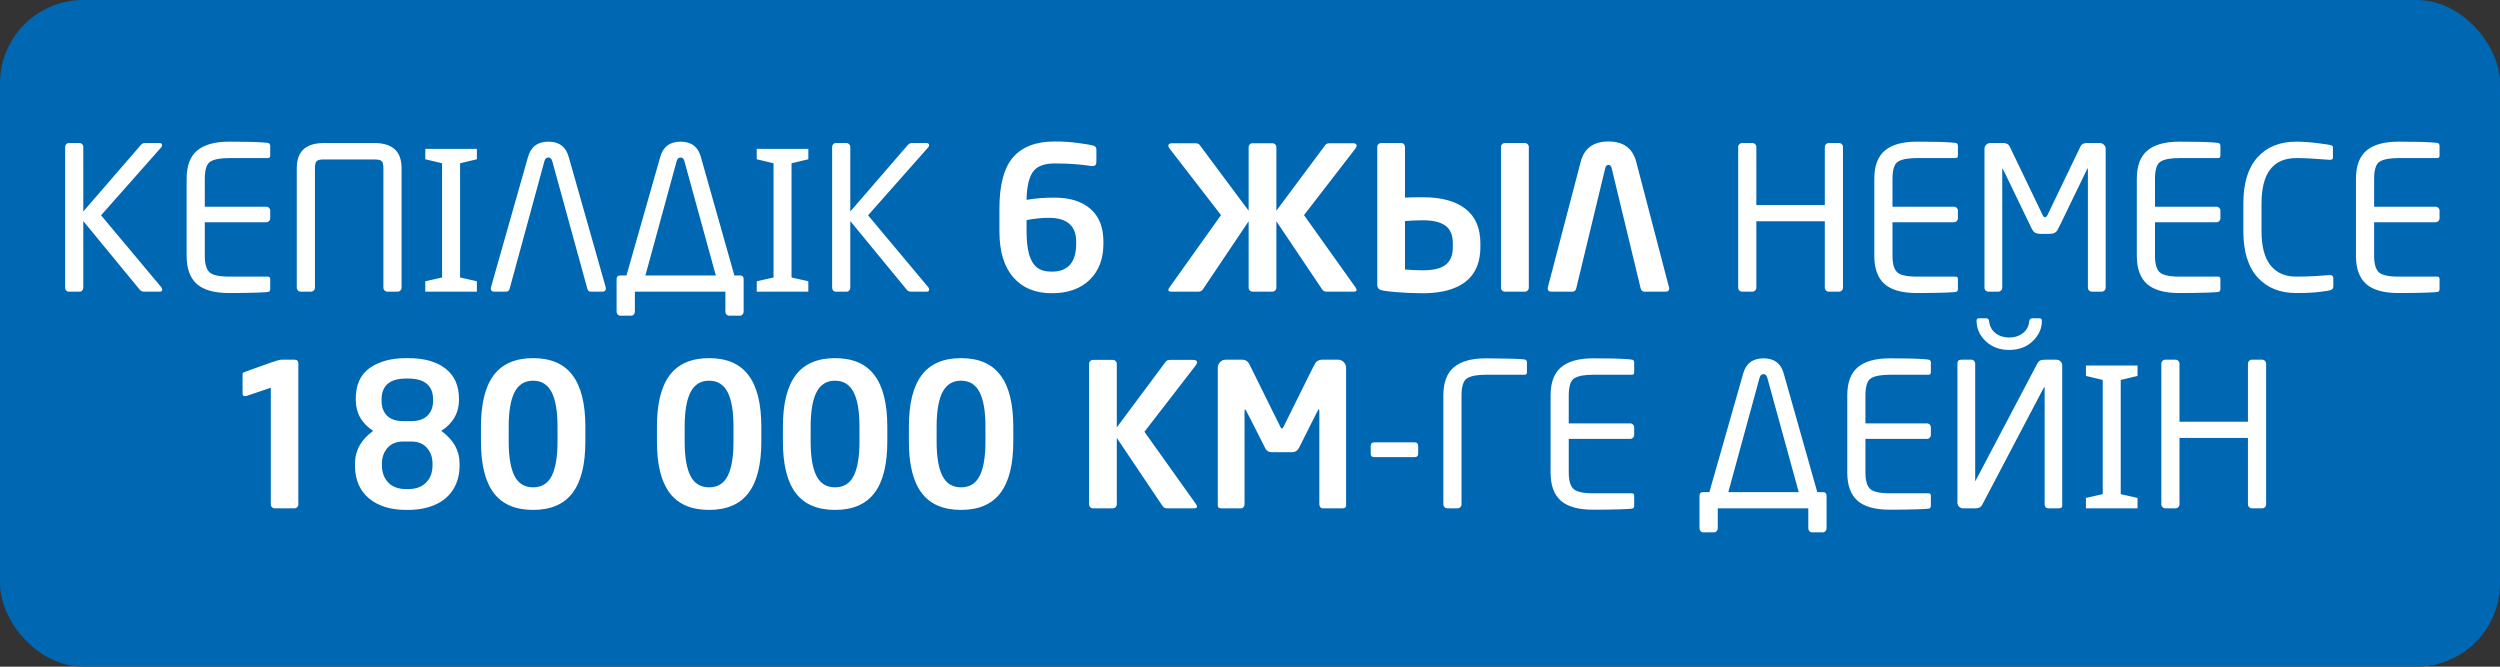
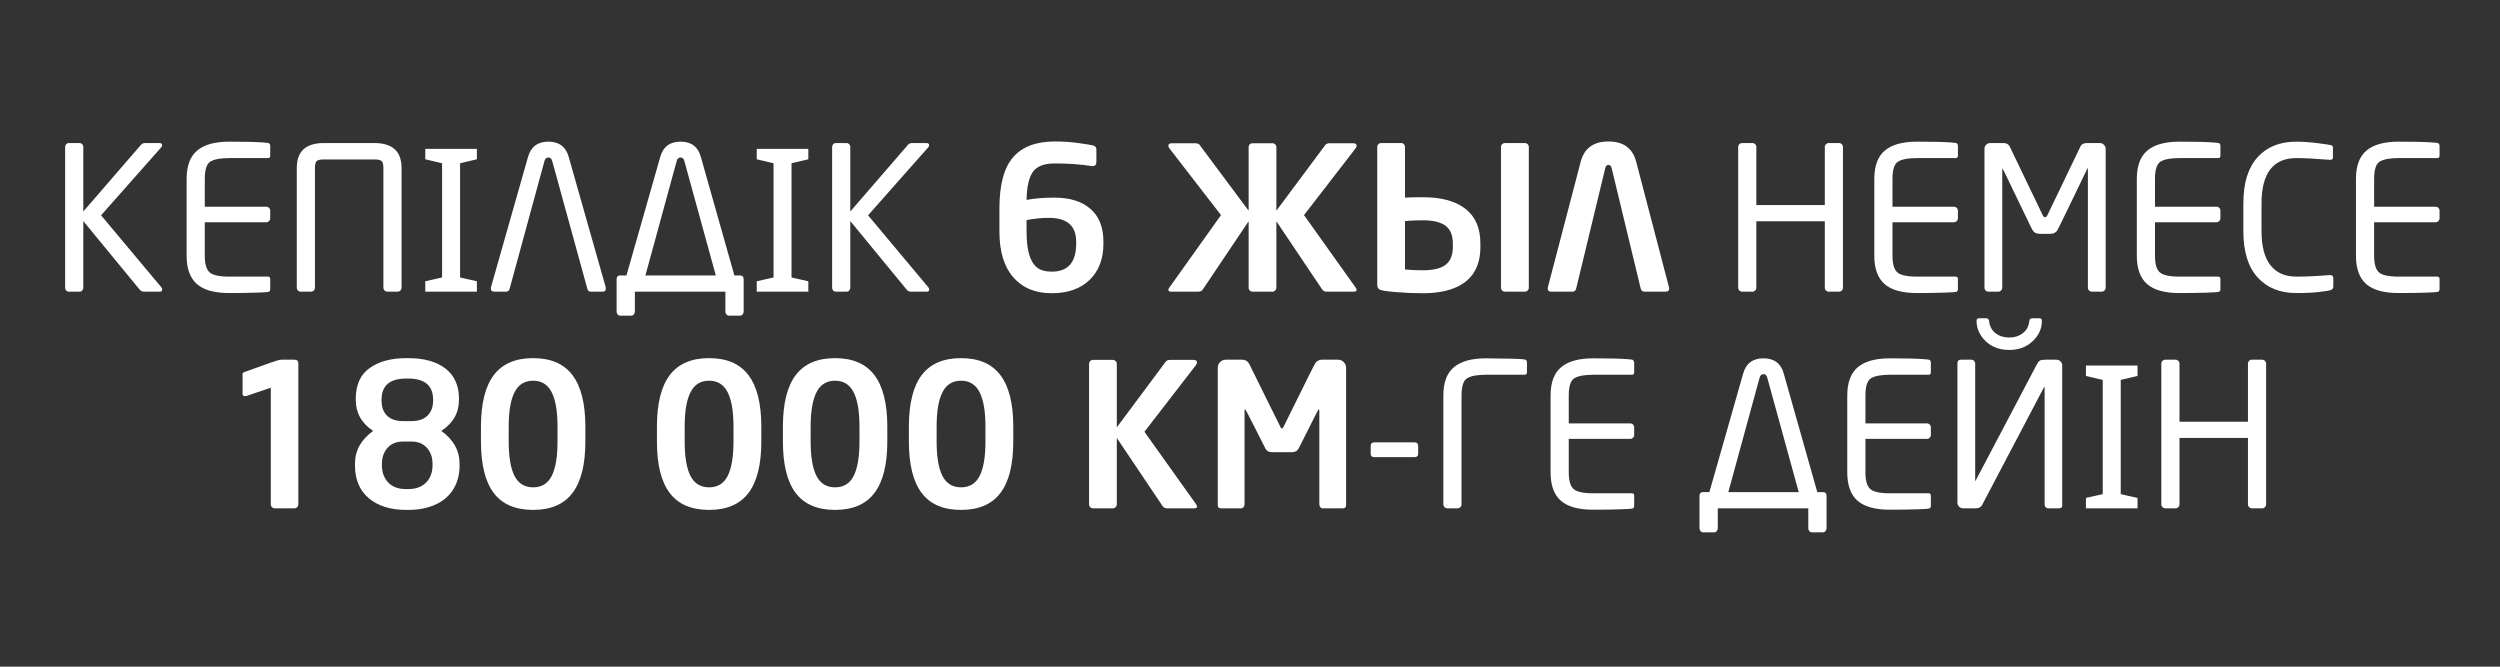
<svg xmlns="http://www.w3.org/2000/svg" width="300" height="80" viewBox="0 0 300 80" fill="none">
  <rect x="0" y="0" width="300" height="80" fill="#333333" stroke="none" />
-   <rect width="300" height="80" rx="10" fill="#0067B2" />
-   <path d="M19.359 34.473C19.43 34.559 19.465 34.652 19.465 34.754C19.465 34.918 19.363 35 19.16 35H17.297C17.07 35 16.895 34.922 16.77 34.766L9.996 26.527V34.52C9.996 34.645 9.953 34.758 9.867 34.859C9.789 34.953 9.688 35 9.562 35H8.25C8.125 35 8.02 34.953 7.934 34.859C7.855 34.766 7.816 34.652 7.816 34.52V17.621C7.816 17.504 7.859 17.398 7.945 17.305C8.031 17.211 8.141 17.164 8.273 17.164H9.539C9.664 17.164 9.77 17.211 9.855 17.305C9.949 17.391 9.996 17.496 9.996 17.621V25.379L16.91 17.387C17.051 17.238 17.211 17.164 17.391 17.164H19.113C19.34 17.164 19.453 17.25 19.453 17.422C19.453 17.516 19.422 17.598 19.359 17.668L12.129 25.836L19.359 34.473ZM32.426 34.707C32.426 34.824 32.387 34.918 32.309 34.988C32.23 35.051 31.719 35.094 30.773 35.117C29.836 35.148 28.746 35.164 27.504 35.164C25.738 35.164 24.445 34.805 23.625 34.086C22.805 33.359 22.395 32.23 22.395 30.699V21.465C22.395 19.902 22.816 18.77 23.66 18.066C24.504 17.355 25.785 17 27.504 17C28.449 17 29.25 17.008 29.906 17.023C30.562 17.039 31.109 17.062 31.547 17.094C31.992 17.125 32.234 17.156 32.273 17.188C32.32 17.211 32.355 17.254 32.379 17.316C32.41 17.371 32.426 17.426 32.426 17.48V18.676C32.426 18.871 32.336 18.969 32.156 18.969H27.527C26.48 18.969 25.727 19.105 25.266 19.379C24.805 19.645 24.574 20.34 24.574 21.465V24.805H31.945C32.078 24.805 32.191 24.852 32.285 24.945C32.379 25.039 32.426 25.152 32.426 25.285V26.188C32.426 26.32 32.379 26.434 32.285 26.527C32.191 26.621 32.078 26.668 31.945 26.668H24.574V30.699C24.574 31.66 24.762 32.316 25.137 32.668C25.512 33.02 26.309 33.195 27.527 33.195H32.156C32.336 33.195 32.426 33.293 32.426 33.488V34.707ZM46.008 34.52V20.164C46.008 19.766 45.945 19.496 45.82 19.355C45.695 19.207 45.395 19.133 44.918 19.133H38.871C38.402 19.133 38.105 19.207 37.98 19.355C37.855 19.496 37.793 19.766 37.793 20.164V34.52C37.793 34.652 37.746 34.766 37.652 34.859C37.559 34.953 37.445 35 37.312 35H36.094C35.961 35 35.848 34.953 35.754 34.859C35.66 34.766 35.613 34.652 35.613 34.52V20.164C35.613 18.164 36.699 17.164 38.871 17.164H44.918C47.098 17.164 48.188 18.164 48.188 20.164V34.52C48.188 34.652 48.141 34.766 48.047 34.859C47.953 34.953 47.84 35 47.707 35H46.477C46.352 35 46.242 34.953 46.148 34.859C46.055 34.766 46.008 34.652 46.008 34.52ZM57.226 35H51.034V33.752L53.05 33.296V19.592L51.034 19.112V17.864H57.226V19.112L55.21 19.592V33.296L57.226 33.752V35ZM70.477 34.637L66.269 19.332C66.191 19.043 66.039 18.898 65.812 18.898C65.57 18.898 65.41 19.043 65.332 19.332L61.16 34.637C61.098 34.879 60.953 35 60.727 35H59.309C59.035 35 58.898 34.871 58.898 34.613C58.898 34.559 58.906 34.504 58.922 34.449L63.363 18.828C63.707 17.609 64.523 17 65.812 17C67.086 17 67.894 17.602 68.238 18.805L72.68 34.449C72.695 34.48 72.703 34.535 72.703 34.613C72.703 34.871 72.566 35 72.293 35H70.875C70.672 35 70.539 34.879 70.477 34.637ZM74.426 33.055H75.176L79.231 18.828C79.566 17.609 80.383 17 81.68 17C82.953 17 83.758 17.602 84.094 18.805L88.125 33.055H88.805C89.094 33.055 89.238 33.207 89.238 33.512V37.402C89.238 37.527 89.195 37.637 89.109 37.73C89.031 37.832 88.93 37.883 88.805 37.883H87.481C87.363 37.883 87.262 37.836 87.176 37.742C87.09 37.648 87.047 37.535 87.047 37.402V35H76.184V37.402C76.184 37.527 76.141 37.637 76.055 37.73C75.977 37.832 75.875 37.883 75.75 37.883H74.426C74.309 37.883 74.207 37.836 74.121 37.742C74.035 37.648 73.992 37.535 73.992 37.402V33.512C73.992 33.207 74.137 33.055 74.426 33.055ZM81.199 19.332L77.449 33.055H85.898L82.125 19.332C82.047 19.043 81.898 18.898 81.68 18.898C81.438 18.898 81.277 19.043 81.199 19.332ZM97 35H90.808V33.752L92.824 33.296V19.592L90.808 19.112V17.864H97V19.112L94.984 19.592V33.296L97 33.752V35ZM111.398 34.473C111.469 34.559 111.504 34.652 111.504 34.754C111.504 34.918 111.402 35 111.199 35H109.336C109.109 35 108.934 34.922 108.809 34.766L102.035 26.527V34.52C102.035 34.645 101.992 34.758 101.906 34.859C101.828 34.953 101.727 35 101.602 35H100.289C100.164 35 100.059 34.953 99.973 34.859C99.894 34.766 99.856 34.652 99.856 34.52V17.621C99.856 17.504 99.898 17.398 99.984 17.305C100.07 17.211 100.18 17.164 100.312 17.164H101.578C101.703 17.164 101.809 17.211 101.895 17.305C101.988 17.391 102.035 17.496 102.035 17.621V25.379L108.949 17.387C109.09 17.238 109.25 17.164 109.43 17.164H111.152C111.379 17.164 111.492 17.25 111.492 17.422C111.492 17.516 111.461 17.598 111.398 17.668L104.168 25.836L111.398 34.473ZM132.41 29.234C132.41 31.062 131.859 32.512 130.758 33.582C129.656 34.652 128.141 35.188 126.211 35.188C124.242 35.188 122.703 34.551 121.594 33.277C120.484 32.004 119.93 30.172 119.93 27.781V25.016C119.93 22.18 120.477 20.133 121.57 18.875C122.664 17.609 124.332 16.977 126.574 16.977C127.605 16.977 128.574 17.043 129.48 17.176C130.395 17.301 130.969 17.398 131.203 17.469C131.445 17.539 131.566 17.695 131.566 17.938V19.426C131.566 19.762 131.414 19.93 131.109 19.93H131.016C129.695 19.719 128.215 19.613 126.574 19.613C125.277 19.613 124.395 19.961 123.926 20.656C123.457 21.352 123.211 22.461 123.188 23.984C124.172 23.805 125.285 23.715 126.527 23.715C128.387 23.715 129.832 24.168 130.863 25.074C131.895 25.973 132.41 27.281 132.41 29V29.234ZM129.141 29.234V29C129.141 27.094 128.047 26.141 125.859 26.141C125.016 26.141 124.125 26.23 123.188 26.41V27.781C123.188 28.867 123.285 29.766 123.48 30.477C123.676 31.18 123.984 31.711 124.406 32.07C124.828 32.422 125.43 32.598 126.211 32.598C128.164 32.598 129.141 31.477 129.141 29.234ZM149.836 25.285V17.645C149.836 17.52 149.879 17.414 149.965 17.328C150.059 17.234 150.176 17.188 150.316 17.188H152.684C152.816 17.188 152.93 17.234 153.023 17.328C153.117 17.414 153.164 17.52 153.164 17.645V25.285L159.047 17.387C159.141 17.254 159.324 17.188 159.598 17.188H162.34C162.645 17.188 162.797 17.285 162.797 17.48C162.797 17.59 162.738 17.719 162.621 17.867L156.48 25.812L162.668 34.496C162.754 34.629 162.797 34.727 162.797 34.789C162.797 34.93 162.676 35 162.434 35H159.211C158.961 35 158.777 34.91 158.66 34.73L153.164 26.551V34.52C153.164 34.652 153.117 34.766 153.023 34.859C152.93 34.953 152.816 35 152.684 35H150.316C150.184 35 150.07 34.953 149.977 34.859C149.883 34.766 149.836 34.652 149.836 34.52V26.551L144.34 34.73C144.23 34.91 144.043 35 143.777 35H140.566C140.324 35 140.203 34.93 140.203 34.789C140.203 34.703 140.246 34.605 140.332 34.496L146.52 25.812L140.379 17.867C140.262 17.727 140.203 17.598 140.203 17.48C140.203 17.285 140.355 17.188 140.66 17.188H143.402C143.676 17.188 143.859 17.254 143.953 17.387L149.836 25.285ZM168.598 17.645V23.715C169.012 23.684 169.727 23.668 170.742 23.668C172.984 23.668 174.695 24.137 175.875 25.074C177.055 26.004 177.645 27.383 177.645 29.211V29.645C177.645 30.863 177.383 31.887 176.859 32.715C176.336 33.535 175.555 34.152 174.516 34.566C173.484 34.98 172.227 35.188 170.742 35.188C169.648 35.188 168.551 35.141 167.449 35.047C166.348 34.953 165.707 34.848 165.527 34.73C165.355 34.605 165.27 34.414 165.27 34.156V17.645C165.27 17.512 165.316 17.398 165.41 17.305C165.504 17.211 165.617 17.164 165.75 17.164H168.141C168.273 17.164 168.383 17.211 168.469 17.305C168.555 17.398 168.598 17.512 168.598 17.645ZM168.598 26.527V32.34C169.262 32.402 169.977 32.434 170.742 32.434C172 32.434 172.914 32.211 173.484 31.766C174.055 31.32 174.34 30.613 174.34 29.645V29.211C174.34 28.227 174.047 27.52 173.461 27.09C172.875 26.652 171.969 26.434 170.742 26.434C169.977 26.434 169.262 26.465 168.598 26.527ZM183.457 34.52C183.457 34.652 183.41 34.766 183.316 34.859C183.223 34.953 183.109 35 182.977 35H180.598C180.465 35 180.352 34.953 180.258 34.859C180.164 34.766 180.117 34.652 180.117 34.52V17.621C180.117 17.496 180.164 17.391 180.258 17.305C180.352 17.211 180.465 17.164 180.598 17.164H182.977C183.109 17.164 183.223 17.211 183.316 17.305C183.41 17.391 183.457 17.496 183.457 17.621V34.52ZM196.875 34.59L193.395 20.164C193.332 19.914 193.207 19.789 193.02 19.789C192.824 19.789 192.695 19.914 192.633 20.164L189.152 34.59C189.09 34.863 188.938 35 188.695 35H186.152C185.863 35 185.719 34.863 185.719 34.59C185.719 34.574 185.727 34.535 185.742 34.473L189.68 19.426C190.102 17.793 191.215 16.977 193.02 16.977C194.816 16.977 195.926 17.793 196.348 19.426L200.309 34.59C200.309 34.863 200.164 35 199.875 35H197.332C197.098 35 196.945 34.863 196.875 34.59ZM221.156 34.52C221.156 34.652 221.109 34.766 221.016 34.859C220.922 34.953 220.809 35 220.676 35H219.445C219.32 35 219.211 34.953 219.117 34.859C219.023 34.766 218.977 34.652 218.977 34.52V26.551H210.762V34.52C210.762 34.652 210.715 34.766 210.621 34.859C210.527 34.953 210.414 35 210.281 35H209.062C208.93 35 208.816 34.953 208.723 34.859C208.629 34.766 208.582 34.652 208.582 34.52V17.645C208.582 17.512 208.629 17.398 208.723 17.305C208.816 17.211 208.93 17.164 209.062 17.164H210.281C210.414 17.164 210.527 17.211 210.621 17.305C210.715 17.398 210.762 17.512 210.762 17.645V24.605H218.977V17.645C218.977 17.512 219.023 17.398 219.117 17.305C219.211 17.211 219.32 17.164 219.445 17.164H220.676C220.809 17.164 220.922 17.211 221.016 17.305C221.109 17.398 221.156 17.512 221.156 17.645V34.52ZM234.949 34.707C234.949 34.824 234.91 34.918 234.832 34.988C234.754 35.051 234.242 35.094 233.297 35.117C232.359 35.148 231.27 35.164 230.027 35.164C228.262 35.164 226.969 34.805 226.148 34.086C225.328 33.359 224.918 32.23 224.918 30.699V21.465C224.918 19.902 225.34 18.77 226.184 18.066C227.027 17.355 228.309 17 230.027 17C230.973 17 231.773 17.008 232.43 17.023C233.086 17.039 233.633 17.062 234.07 17.094C234.516 17.125 234.758 17.156 234.797 17.188C234.844 17.211 234.879 17.254 234.902 17.316C234.934 17.371 234.949 17.426 234.949 17.48V18.676C234.949 18.871 234.859 18.969 234.68 18.969H230.051C229.004 18.969 228.25 19.105 227.789 19.379C227.328 19.645 227.098 20.34 227.098 21.465V24.805H234.469C234.602 24.805 234.715 24.852 234.809 24.945C234.902 25.039 234.949 25.152 234.949 25.285V26.188C234.949 26.32 234.902 26.434 234.809 26.527C234.715 26.621 234.602 26.668 234.469 26.668H227.098V30.699C227.098 31.66 227.285 32.316 227.66 32.668C228.035 33.02 228.832 33.195 230.051 33.195H234.68C234.859 33.195 234.949 33.293 234.949 33.488V34.707ZM252.68 34.52C252.68 34.652 252.633 34.766 252.539 34.859C252.445 34.953 252.332 35 252.199 35H251.027C250.895 35 250.781 34.953 250.688 34.859C250.594 34.766 250.547 34.652 250.547 34.52V20.293C250.547 20.23 250.539 20.199 250.523 20.199C250.508 20.199 250.488 20.223 250.465 20.27L248.227 24.898C247.406 26.602 246.957 27.516 246.879 27.641C246.809 27.758 246.699 27.859 246.551 27.945C246.41 28.023 246.211 28.062 245.953 28.062H244.852C244.586 28.062 244.375 28.02 244.219 27.934C244.062 27.84 243.914 27.652 243.773 27.371L241.195 22.027C240.609 20.809 240.309 20.199 240.293 20.199C240.277 20.199 240.27 20.23 240.27 20.293V34.52C240.27 34.652 240.223 34.766 240.129 34.859C240.035 34.953 239.922 35 239.789 35H238.617C238.484 35 238.371 34.953 238.277 34.859C238.184 34.766 238.137 34.652 238.137 34.52V17.867C238.137 17.672 238.203 17.508 238.336 17.375C238.477 17.234 238.641 17.164 238.828 17.164H240.387C240.77 17.164 241.027 17.301 241.16 17.574L245.121 25.812C245.199 25.984 245.293 26.07 245.402 26.07C245.512 26.07 245.609 25.984 245.695 25.812L249.656 17.574C249.781 17.301 250.035 17.164 250.418 17.164H251.977C252.172 17.164 252.336 17.234 252.469 17.375C252.609 17.508 252.68 17.672 252.68 17.867V34.52ZM266.449 34.707C266.449 34.824 266.41 34.918 266.332 34.988C266.254 35.051 265.742 35.094 264.797 35.117C263.859 35.148 262.77 35.164 261.527 35.164C259.762 35.164 258.469 34.805 257.648 34.086C256.828 33.359 256.418 32.23 256.418 30.699V21.465C256.418 19.902 256.84 18.77 257.684 18.066C258.527 17.355 259.809 17 261.527 17C262.473 17 263.273 17.008 263.93 17.023C264.586 17.039 265.133 17.062 265.57 17.094C266.016 17.125 266.258 17.156 266.297 17.188C266.344 17.211 266.379 17.254 266.402 17.316C266.434 17.371 266.449 17.426 266.449 17.48V18.676C266.449 18.871 266.359 18.969 266.18 18.969H261.551C260.504 18.969 259.75 19.105 259.289 19.379C258.828 19.645 258.598 20.34 258.598 21.465V24.805H265.969C266.102 24.805 266.215 24.852 266.309 24.945C266.402 25.039 266.449 25.152 266.449 25.285V26.188C266.449 26.32 266.402 26.434 266.309 26.527C266.215 26.621 266.102 26.668 265.969 26.668H258.598V30.699C258.598 31.66 258.785 32.316 259.16 32.668C259.535 33.02 260.332 33.195 261.551 33.195H266.18C266.359 33.195 266.449 33.293 266.449 33.488V34.707ZM279.996 34.379C279.996 34.559 279.918 34.691 279.762 34.777C279.605 34.855 279.156 34.938 278.414 35.023C277.68 35.117 276.723 35.164 275.543 35.164C273.59 35.164 272.043 34.535 270.902 33.277C269.77 32.02 269.203 30.18 269.203 27.758V24.418C269.203 21.98 269.766 20.137 270.891 18.887C272.023 17.629 273.574 17 275.543 17C276.324 17 277.207 17.062 278.191 17.188C279.184 17.312 279.723 17.402 279.809 17.457C279.902 17.504 279.949 17.582 279.949 17.691V18.922C279.949 19.094 279.832 19.18 279.598 19.18C277.863 19.039 276.52 18.969 275.566 18.969C272.777 18.969 271.383 20.785 271.383 24.418V27.758C271.383 29.555 271.738 30.91 272.449 31.824C273.168 32.738 274.207 33.195 275.566 33.195C276.363 33.195 277.145 33.172 277.91 33.125L279.609 33.008C279.867 33.008 279.996 33.137 279.996 33.395V34.379ZM292.746 34.707C292.746 34.824 292.707 34.918 292.629 34.988C292.551 35.051 292.039 35.094 291.094 35.117C290.156 35.148 289.066 35.164 287.824 35.164C286.059 35.164 284.766 34.805 283.945 34.086C283.125 33.359 282.715 32.23 282.715 30.699V21.465C282.715 19.902 283.137 18.77 283.98 18.066C284.824 17.355 286.105 17 287.824 17C288.77 17 289.57 17.008 290.227 17.023C290.883 17.039 291.43 17.062 291.867 17.094C292.312 17.125 292.555 17.156 292.594 17.188C292.641 17.211 292.676 17.254 292.699 17.316C292.73 17.371 292.746 17.426 292.746 17.48V18.676C292.746 18.871 292.656 18.969 292.477 18.969H287.848C286.801 18.969 286.047 19.105 285.586 19.379C285.125 19.645 284.895 20.34 284.895 21.465V24.805H292.266C292.398 24.805 292.512 24.852 292.605 24.945C292.699 25.039 292.746 25.152 292.746 25.285V26.188C292.746 26.32 292.699 26.434 292.605 26.527C292.512 26.621 292.398 26.668 292.266 26.668H284.895V30.699C284.895 31.66 285.082 32.316 285.457 32.668C285.832 33.02 286.629 33.195 287.848 33.195H292.477C292.656 33.195 292.746 33.293 292.746 33.488V34.707ZM35.801 60.52C35.801 60.652 35.754 60.766 35.66 60.859C35.566 60.953 35.453 61 35.32 61H32.977C32.844 61 32.73 60.953 32.637 60.859C32.543 60.766 32.496 60.652 32.496 60.52V46.527L29.66 47.488C29.582 47.52 29.484 47.535 29.367 47.535C29.195 47.535 29.109 47.438 29.109 47.242V44.922C29.109 44.828 29.125 44.766 29.156 44.734C29.195 44.695 29.617 44.535 30.422 44.254L32.555 43.492C33.172 43.273 33.574 43.164 33.762 43.164H35.344C35.648 43.164 35.801 43.316 35.801 43.621V60.52ZM55.148 55.844C55.148 56.961 54.895 57.922 54.387 58.727C53.887 59.531 53.164 60.145 52.219 60.566C51.281 60.98 50.199 61.188 48.973 61.188H48.738C46.871 61.188 45.379 60.723 44.262 59.793C43.152 58.855 42.598 57.539 42.598 55.844V55.621C42.598 54.066 43.324 52.762 44.777 51.707C43.387 50.793 42.691 49.547 42.691 47.969V47.875C42.691 46.18 43.25 44.941 44.367 44.16C45.484 43.371 46.941 42.977 48.738 42.977H48.973C50.895 42.977 52.391 43.395 53.461 44.23C54.539 45.066 55.078 46.281 55.078 47.875V47.969C55.078 49.539 54.371 50.785 52.957 51.707C54.418 52.762 55.148 54.066 55.148 55.621V55.844ZM51.973 48.062V47.969C51.973 46.273 50.973 45.426 48.973 45.426H48.738C46.77 45.426 45.785 46.273 45.785 47.969V48.062C45.785 48.844 46.008 49.453 46.453 49.891C46.898 50.32 47.539 50.535 48.375 50.535H49.359C50.203 50.535 50.848 50.316 51.293 49.879C51.746 49.441 51.973 48.836 51.973 48.062ZM51.902 55.844V55.621C51.902 54.879 51.68 54.254 51.234 53.746C50.789 53.238 50.164 52.984 49.359 52.984H48.375C47.57 52.984 46.945 53.238 46.5 53.746C46.055 54.254 45.832 54.879 45.832 55.621V55.844C45.832 56.68 46.082 57.363 46.582 57.895C47.082 58.426 47.801 58.691 48.738 58.691H48.973C49.887 58.691 50.602 58.434 51.117 57.918C51.641 57.395 51.902 56.703 51.902 55.844ZM70.242 52.984C70.242 55.75 69.727 57.809 68.695 59.16C67.672 60.512 66.098 61.188 63.973 61.188C61.848 61.188 60.273 60.512 59.25 59.16C58.227 57.809 57.715 55.75 57.715 52.984V51.203C57.715 48.438 58.227 46.375 59.25 45.016C60.281 43.656 61.855 42.977 63.973 42.977C66.098 42.977 67.672 43.656 68.695 45.016C69.727 46.375 70.242 48.438 70.242 51.203V52.984ZM66.902 52.984V51.203C66.902 49.359 66.668 47.98 66.199 47.066C65.731 46.145 64.988 45.684 63.973 45.684C62.957 45.684 62.215 46.145 61.746 47.066C61.277 47.98 61.043 49.359 61.043 51.203V52.984C61.043 54.828 61.277 56.207 61.746 57.121C62.215 58.027 62.957 58.48 63.973 58.48C64.996 58.48 65.738 58.027 66.199 57.121C66.668 56.207 66.902 54.828 66.902 52.984ZM91.359 52.984C91.359 55.75 90.844 57.809 89.812 59.16C88.789 60.512 87.215 61.188 85.09 61.188C82.965 61.188 81.391 60.512 80.367 59.16C79.344 57.809 78.832 55.75 78.832 52.984V51.203C78.832 48.438 79.344 46.375 80.367 45.016C81.398 43.656 82.973 42.977 85.09 42.977C87.215 42.977 88.789 43.656 89.812 45.016C90.844 46.375 91.359 48.438 91.359 51.203V52.984ZM88.019 52.984V51.203C88.019 49.359 87.785 47.98 87.316 47.066C86.848 46.145 86.106 45.684 85.09 45.684C84.074 45.684 83.332 46.145 82.863 47.066C82.394 47.98 82.16 49.359 82.16 51.203V52.984C82.16 54.828 82.394 56.207 82.863 57.121C83.332 58.027 84.074 58.48 85.09 58.48C86.113 58.48 86.856 58.027 87.316 57.121C87.785 56.207 88.019 54.828 88.019 52.984ZM106.477 52.984C106.477 55.75 105.961 57.809 104.93 59.16C103.906 60.512 102.332 61.188 100.207 61.188C98.082 61.188 96.508 60.512 95.484 59.16C94.461 57.809 93.949 55.75 93.949 52.984V51.203C93.949 48.438 94.461 46.375 95.484 45.016C96.516 43.656 98.09 42.977 100.207 42.977C102.332 42.977 103.906 43.656 104.93 45.016C105.961 46.375 106.477 48.438 106.477 51.203V52.984ZM103.137 52.984V51.203C103.137 49.359 102.902 47.98 102.434 47.066C101.965 46.145 101.223 45.684 100.207 45.684C99.191 45.684 98.449 46.145 97.981 47.066C97.512 47.98 97.277 49.359 97.277 51.203V52.984C97.277 54.828 97.512 56.207 97.981 57.121C98.449 58.027 99.191 58.48 100.207 58.48C101.23 58.48 101.973 58.027 102.434 57.121C102.902 56.207 103.137 54.828 103.137 52.984ZM121.594 52.984C121.594 55.75 121.078 57.809 120.047 59.16C119.023 60.512 117.449 61.188 115.324 61.188C113.199 61.188 111.625 60.512 110.602 59.16C109.578 57.809 109.066 55.75 109.066 52.984V51.203C109.066 48.438 109.578 46.375 110.602 45.016C111.633 43.656 113.207 42.977 115.324 42.977C117.449 42.977 119.023 43.656 120.047 45.016C121.078 46.375 121.594 48.438 121.594 51.203V52.984ZM118.254 52.984V51.203C118.254 49.359 118.02 47.98 117.551 47.066C117.082 46.145 116.34 45.684 115.324 45.684C114.309 45.684 113.566 46.145 113.098 47.066C112.629 47.98 112.395 49.359 112.395 51.203V52.984C112.395 54.828 112.629 56.207 113.098 57.121C113.566 58.027 114.309 58.48 115.324 58.48C116.348 58.48 117.09 58.027 117.551 57.121C118.02 56.207 118.254 54.828 118.254 52.984ZM137.332 51.812L143.52 60.496C143.605 60.629 143.648 60.727 143.648 60.789C143.648 60.93 143.527 61 143.285 61H140.062C139.812 61 139.629 60.91 139.512 60.73L134.016 52.551V60.52C134.016 60.652 133.969 60.766 133.875 60.859C133.781 60.953 133.668 61 133.535 61H131.168C131.035 61 130.922 60.953 130.828 60.859C130.734 60.766 130.688 60.652 130.688 60.52V43.645C130.688 43.52 130.73 43.414 130.816 43.328C130.91 43.234 131.027 43.188 131.168 43.188H133.535C133.668 43.188 133.781 43.234 133.875 43.328C133.969 43.414 134.016 43.52 134.016 43.645V51.285L139.898 43.387C139.992 43.254 140.176 43.188 140.449 43.188H143.191C143.496 43.188 143.648 43.285 143.648 43.48C143.648 43.59 143.59 43.719 143.473 43.867L137.332 51.812ZM161.531 60.637C161.531 60.879 161.398 61 161.133 61H158.707C158.605 61 158.516 60.953 158.438 60.859C158.359 60.758 158.32 60.645 158.32 60.52V49.363C158.32 49.199 158.297 49.117 158.25 49.117C158.219 49.117 158.074 49.375 157.816 49.891L155.871 53.758C155.699 54.094 155.426 54.262 155.051 54.262H152.637C152.27 54.262 152.012 54.125 151.863 53.852L150.094 50.359C149.672 49.531 149.445 49.117 149.414 49.117C149.367 49.117 149.344 49.199 149.344 49.363V60.52C149.344 60.645 149.305 60.758 149.227 60.859C149.148 60.953 149.059 61 148.957 61H146.531C146.266 61 146.133 60.879 146.133 60.637V44.125C146.133 43.859 146.227 43.633 146.414 43.445C146.602 43.258 146.828 43.164 147.094 43.164H149.051C149.457 43.164 149.754 43.355 149.941 43.738L152.414 48.742C153.219 50.375 153.645 51.23 153.691 51.309C153.738 51.387 153.785 51.426 153.832 51.426C153.887 51.426 153.957 51.344 154.043 51.18L157.031 45.145C157.531 44.137 157.816 43.59 157.887 43.504C157.965 43.41 158.066 43.332 158.191 43.27C158.324 43.199 158.465 43.164 158.613 43.164H160.57C160.836 43.164 161.062 43.262 161.25 43.457C161.438 43.645 161.531 43.867 161.531 44.125V60.637ZM170.18 54.449C170.18 54.723 170.027 54.859 169.723 54.859H164.941C164.637 54.859 164.484 54.723 164.484 54.449V53.512C164.484 53.223 164.637 53.078 164.941 53.078H169.723C170.027 53.078 170.18 53.223 170.18 53.512V54.449ZM183.234 44.676C183.234 44.871 183.145 44.969 182.965 44.969H178.336C177.289 44.969 176.535 45.105 176.074 45.379C175.613 45.645 175.383 46.34 175.383 47.465V60.52C175.383 60.652 175.336 60.766 175.242 60.859C175.148 60.953 175.035 61 174.902 61H173.684C173.551 61 173.438 60.953 173.344 60.859C173.25 60.766 173.203 60.652 173.203 60.52V47.465C173.203 45.902 173.625 44.77 174.469 44.066C175.312 43.355 176.594 43 178.312 43C178.469 43 179.281 43.012 180.75 43.035C182.219 43.051 183 43.102 183.094 43.188C183.188 43.266 183.234 43.363 183.234 43.48V44.676ZM196.102 60.707C196.102 60.824 196.062 60.918 195.984 60.988C195.906 61.051 195.395 61.094 194.449 61.117C193.512 61.148 192.422 61.164 191.18 61.164C189.414 61.164 188.121 60.805 187.301 60.086C186.48 59.359 186.07 58.23 186.07 56.699V47.465C186.07 45.902 186.492 44.77 187.336 44.066C188.18 43.355 189.461 43 191.18 43C192.125 43 192.926 43.008 193.582 43.023C194.238 43.039 194.785 43.062 195.223 43.094C195.668 43.125 195.91 43.156 195.949 43.188C195.996 43.211 196.031 43.254 196.055 43.316C196.086 43.371 196.102 43.426 196.102 43.48V44.676C196.102 44.871 196.012 44.969 195.832 44.969H191.203C190.156 44.969 189.402 45.105 188.941 45.379C188.48 45.645 188.25 46.34 188.25 47.465V50.805H195.621C195.754 50.805 195.867 50.852 195.961 50.945C196.055 51.039 196.102 51.152 196.102 51.285V52.188C196.102 52.32 196.055 52.434 195.961 52.527C195.867 52.621 195.754 52.668 195.621 52.668H188.25V56.699C188.25 57.66 188.438 58.316 188.812 58.668C189.188 59.02 189.984 59.195 191.203 59.195H195.832C196.012 59.195 196.102 59.293 196.102 59.488V60.707ZM204.375 59.055H205.125L209.18 44.828C209.516 43.609 210.332 43 211.629 43C212.902 43 213.707 43.602 214.043 44.805L218.074 59.055H218.754C219.043 59.055 219.188 59.207 219.188 59.512V63.402C219.188 63.527 219.145 63.637 219.059 63.73C218.98 63.832 218.879 63.883 218.754 63.883H217.43C217.312 63.883 217.211 63.836 217.125 63.742C217.039 63.648 216.996 63.535 216.996 63.402V61H206.133V63.402C206.133 63.527 206.09 63.637 206.004 63.73C205.926 63.832 205.824 63.883 205.699 63.883H204.375C204.258 63.883 204.156 63.836 204.07 63.742C203.984 63.648 203.941 63.535 203.941 63.402V59.512C203.941 59.207 204.086 59.055 204.375 59.055ZM211.148 45.332L207.398 59.055H215.848L212.074 45.332C211.996 45.043 211.848 44.898 211.629 44.898C211.387 44.898 211.227 45.043 211.148 45.332ZM231.703 60.707C231.703 60.824 231.664 60.918 231.586 60.988C231.508 61.051 230.996 61.094 230.051 61.117C229.113 61.148 228.023 61.164 226.781 61.164C225.016 61.164 223.723 60.805 222.902 60.086C222.082 59.359 221.672 58.23 221.672 56.699V47.465C221.672 45.902 222.094 44.77 222.938 44.066C223.781 43.355 225.062 43 226.781 43C227.727 43 228.527 43.008 229.184 43.023C229.84 43.039 230.387 43.062 230.824 43.094C231.27 43.125 231.512 43.156 231.551 43.188C231.598 43.211 231.633 43.254 231.656 43.316C231.688 43.371 231.703 43.426 231.703 43.48V44.676C231.703 44.871 231.613 44.969 231.434 44.969H226.805C225.758 44.969 225.004 45.105 224.543 45.379C224.082 45.645 223.852 46.34 223.852 47.465V50.805H231.223C231.355 50.805 231.469 50.852 231.562 50.945C231.656 51.039 231.703 51.152 231.703 51.285V52.188C231.703 52.32 231.656 52.434 231.562 52.527C231.469 52.621 231.355 52.668 231.223 52.668H223.852V56.699C223.852 57.66 224.039 58.316 224.414 58.668C224.789 59.02 225.586 59.195 226.805 59.195H231.434C231.613 59.195 231.703 59.293 231.703 59.488V60.707ZM244.746 38.195C244.934 38.195 245.027 38.297 245.027 38.5C245.027 39.422 244.66 40.234 243.926 40.938C243.191 41.641 242.25 41.992 241.102 41.992C239.953 41.992 239.012 41.641 238.277 40.938C237.551 40.234 237.188 39.422 237.188 38.5C237.188 38.297 237.277 38.195 237.457 38.195H238.348C238.559 38.195 238.676 38.324 238.699 38.582C238.77 39.176 239.027 39.645 239.473 39.988C239.926 40.332 240.469 40.504 241.102 40.504C241.734 40.504 242.277 40.332 242.73 39.988C243.184 39.645 243.441 39.176 243.504 38.582C243.527 38.324 243.648 38.195 243.867 38.195H244.746ZM234.891 60.309V43.621C234.891 43.316 235.035 43.164 235.324 43.164H236.59C236.707 43.164 236.809 43.211 236.895 43.305C236.98 43.398 237.023 43.504 237.023 43.621V57.66C237.023 57.707 237.031 57.73 237.047 57.73L244.465 43.645C244.566 43.457 244.676 43.332 244.793 43.27C244.91 43.199 245.129 43.164 245.449 43.164H246.773C246.961 43.164 247.121 43.23 247.254 43.363C247.395 43.496 247.465 43.656 247.465 43.844V60.707C247.465 60.902 247.32 61 247.031 61H245.789C245.664 61 245.559 60.957 245.473 60.871C245.395 60.777 245.355 60.668 245.355 60.543V46.527C245.355 46.48 245.348 46.457 245.332 46.457C245.309 46.457 245.281 46.48 245.25 46.527L237.844 60.613C237.703 60.871 237.445 61 237.07 61H235.582C235.395 61 235.23 60.934 235.09 60.801C234.957 60.66 234.891 60.496 234.891 60.309ZM256.504 61H250.312V59.752L252.328 59.296V45.592L250.312 45.112V43.864H256.504V45.112L254.488 45.592V59.296L256.504 59.752V61ZM271.934 60.52C271.934 60.652 271.887 60.766 271.793 60.859C271.699 60.953 271.586 61 271.453 61H270.223C270.098 61 269.988 60.953 269.895 60.859C269.801 60.766 269.754 60.652 269.754 60.52V52.551H261.539V60.52C261.539 60.652 261.492 60.766 261.398 60.859C261.305 60.953 261.191 61 261.059 61H259.84C259.707 61 259.594 60.953 259.5 60.859C259.406 60.766 259.359 60.652 259.359 60.52V43.645C259.359 43.512 259.406 43.398 259.5 43.305C259.594 43.211 259.707 43.164 259.84 43.164H261.059C261.191 43.164 261.305 43.211 261.398 43.305C261.492 43.398 261.539 43.512 261.539 43.645V50.605H269.754V43.645C269.754 43.512 269.801 43.398 269.895 43.305C269.988 43.211 270.098 43.164 270.223 43.164H271.453C271.586 43.164 271.699 43.211 271.793 43.305C271.887 43.398 271.934 43.512 271.934 43.645V60.52Z" fill="white" />
+   <path d="M19.359 34.473C19.43 34.559 19.465 34.652 19.465 34.754C19.465 34.918 19.363 35 19.16 35H17.297C17.07 35 16.895 34.922 16.77 34.766L9.996 26.527V34.52C9.996 34.645 9.953 34.758 9.867 34.859C9.789 34.953 9.688 35 9.562 35H8.25C8.125 35 8.02 34.953 7.934 34.859C7.855 34.766 7.816 34.652 7.816 34.52V17.621C7.816 17.504 7.859 17.398 7.945 17.305C8.031 17.211 8.141 17.164 8.273 17.164H9.539C9.664 17.164 9.77 17.211 9.855 17.305C9.949 17.391 9.996 17.496 9.996 17.621V25.379L16.91 17.387C17.051 17.238 17.211 17.164 17.391 17.164H19.113C19.34 17.164 19.453 17.25 19.453 17.422C19.453 17.516 19.422 17.598 19.359 17.668L12.129 25.836L19.359 34.473ZM32.426 34.707C32.426 34.824 32.387 34.918 32.309 34.988C32.23 35.051 31.719 35.094 30.773 35.117C29.836 35.148 28.746 35.164 27.504 35.164C25.738 35.164 24.445 34.805 23.625 34.086C22.805 33.359 22.395 32.23 22.395 30.699V21.465C22.395 19.902 22.816 18.77 23.66 18.066C24.504 17.355 25.785 17 27.504 17C28.449 17 29.25 17.008 29.906 17.023C30.562 17.039 31.109 17.062 31.547 17.094C31.992 17.125 32.234 17.156 32.273 17.188C32.32 17.211 32.355 17.254 32.379 17.316C32.41 17.371 32.426 17.426 32.426 17.48V18.676C32.426 18.871 32.336 18.969 32.156 18.969H27.527C26.48 18.969 25.727 19.105 25.266 19.379C24.805 19.645 24.574 20.34 24.574 21.465V24.805H31.945C32.078 24.805 32.191 24.852 32.285 24.945C32.379 25.039 32.426 25.152 32.426 25.285V26.188C32.426 26.32 32.379 26.434 32.285 26.527C32.191 26.621 32.078 26.668 31.945 26.668H24.574V30.699C24.574 31.66 24.762 32.316 25.137 32.668C25.512 33.02 26.309 33.195 27.527 33.195H32.156C32.336 33.195 32.426 33.293 32.426 33.488V34.707ZM46.008 34.52V20.164C46.008 19.766 45.945 19.496 45.82 19.355C45.695 19.207 45.395 19.133 44.918 19.133H38.871C38.402 19.133 38.105 19.207 37.98 19.355C37.855 19.496 37.793 19.766 37.793 20.164V34.52C37.793 34.652 37.746 34.766 37.652 34.859C37.559 34.953 37.445 35 37.312 35H36.094C35.961 35 35.848 34.953 35.754 34.859C35.66 34.766 35.613 34.652 35.613 34.52V20.164C35.613 18.164 36.699 17.164 38.871 17.164H44.918C47.098 17.164 48.188 18.164 48.188 20.164V34.52C48.188 34.652 48.141 34.766 48.047 34.859C47.953 34.953 47.84 35 47.707 35H46.477C46.352 35 46.242 34.953 46.148 34.859C46.055 34.766 46.008 34.652 46.008 34.52ZM57.226 35H51.034V33.752L53.05 33.296V19.592L51.034 19.112V17.864H57.226V19.112L55.21 19.592V33.296L57.226 33.752V35ZM70.477 34.637L66.269 19.332C66.191 19.043 66.039 18.898 65.812 18.898C65.57 18.898 65.41 19.043 65.332 19.332L61.16 34.637C61.098 34.879 60.953 35 60.727 35H59.309C59.035 35 58.898 34.871 58.898 34.613C58.898 34.559 58.906 34.504 58.922 34.449L63.363 18.828C63.707 17.609 64.523 17 65.812 17C67.086 17 67.894 17.602 68.238 18.805L72.68 34.449C72.695 34.48 72.703 34.535 72.703 34.613C72.703 34.871 72.566 35 72.293 35H70.875C70.672 35 70.539 34.879 70.477 34.637ZM74.426 33.055H75.176L79.231 18.828C79.566 17.609 80.383 17 81.68 17C82.953 17 83.758 17.602 84.094 18.805L88.125 33.055H88.805C89.094 33.055 89.238 33.207 89.238 33.512V37.402C89.238 37.527 89.195 37.637 89.109 37.73C89.031 37.832 88.93 37.883 88.805 37.883H87.481C87.363 37.883 87.262 37.836 87.176 37.742C87.09 37.648 87.047 37.535 87.047 37.402V35H76.184V37.402C76.184 37.527 76.141 37.637 76.055 37.73C75.977 37.832 75.875 37.883 75.75 37.883H74.426C74.309 37.883 74.207 37.836 74.121 37.742C74.035 37.648 73.992 37.535 73.992 37.402V33.512C73.992 33.207 74.137 33.055 74.426 33.055ZM81.199 19.332L77.449 33.055H85.898L82.125 19.332C82.047 19.043 81.898 18.898 81.68 18.898C81.438 18.898 81.277 19.043 81.199 19.332ZM97 35H90.808V33.752L92.824 33.296V19.592L90.808 19.112V17.864H97V19.112L94.984 19.592V33.296L97 33.752V35ZM111.398 34.473C111.469 34.559 111.504 34.652 111.504 34.754C111.504 34.918 111.402 35 111.199 35H109.336C109.109 35 108.934 34.922 108.809 34.766L102.035 26.527V34.52C102.035 34.645 101.992 34.758 101.906 34.859C101.828 34.953 101.727 35 101.602 35H100.289C100.164 35 100.059 34.953 99.973 34.859C99.894 34.766 99.856 34.652 99.856 34.52V17.621C99.856 17.504 99.898 17.398 99.984 17.305C100.07 17.211 100.18 17.164 100.312 17.164H101.578C101.703 17.164 101.809 17.211 101.895 17.305C101.988 17.391 102.035 17.496 102.035 17.621V25.379L108.949 17.387C109.09 17.238 109.25 17.164 109.43 17.164H111.152C111.379 17.164 111.492 17.25 111.492 17.422C111.492 17.516 111.461 17.598 111.398 17.668L104.168 25.836L111.398 34.473ZM132.41 29.234C132.41 31.062 131.859 32.512 130.758 33.582C129.656 34.652 128.141 35.188 126.211 35.188C124.242 35.188 122.703 34.551 121.594 33.277C120.484 32.004 119.93 30.172 119.93 27.781V25.016C119.93 22.18 120.477 20.133 121.57 18.875C122.664 17.609 124.332 16.977 126.574 16.977C127.605 16.977 128.574 17.043 129.48 17.176C130.395 17.301 130.969 17.398 131.203 17.469C131.445 17.539 131.566 17.695 131.566 17.938V19.426C131.566 19.762 131.414 19.93 131.109 19.93H131.016C129.695 19.719 128.215 19.613 126.574 19.613C125.277 19.613 124.395 19.961 123.926 20.656C123.457 21.352 123.211 22.461 123.188 23.984C124.172 23.805 125.285 23.715 126.527 23.715C128.387 23.715 129.832 24.168 130.863 25.074C131.895 25.973 132.41 27.281 132.41 29V29.234ZM129.141 29.234V29C129.141 27.094 128.047 26.141 125.859 26.141C125.016 26.141 124.125 26.23 123.188 26.41V27.781C123.188 28.867 123.285 29.766 123.48 30.477C123.676 31.18 123.984 31.711 124.406 32.07C124.828 32.422 125.43 32.598 126.211 32.598C128.164 32.598 129.141 31.477 129.141 29.234ZM149.836 25.285V17.645C149.836 17.52 149.879 17.414 149.965 17.328C150.059 17.234 150.176 17.188 150.316 17.188H152.684C152.816 17.188 152.93 17.234 153.023 17.328C153.117 17.414 153.164 17.52 153.164 17.645V25.285L159.047 17.387C159.141 17.254 159.324 17.188 159.598 17.188H162.34C162.645 17.188 162.797 17.285 162.797 17.48C162.797 17.59 162.738 17.719 162.621 17.867L156.48 25.812L162.668 34.496C162.754 34.629 162.797 34.727 162.797 34.789C162.797 34.93 162.676 35 162.434 35H159.211C158.961 35 158.777 34.91 158.66 34.73L153.164 26.551V34.52C153.164 34.652 153.117 34.766 153.023 34.859C152.93 34.953 152.816 35 152.684 35H150.316C150.184 35 150.07 34.953 149.977 34.859C149.883 34.766 149.836 34.652 149.836 34.52V26.551L144.34 34.73C144.23 34.91 144.043 35 143.777 35H140.566C140.324 35 140.203 34.93 140.203 34.789C140.203 34.703 140.246 34.605 140.332 34.496L146.52 25.812L140.379 17.867C140.262 17.727 140.203 17.598 140.203 17.48C140.203 17.285 140.355 17.188 140.66 17.188H143.402C143.676 17.188 143.859 17.254 143.953 17.387L149.836 25.285ZM168.598 17.645V23.715C169.012 23.684 169.727 23.668 170.742 23.668C172.984 23.668 174.695 24.137 175.875 25.074C177.055 26.004 177.645 27.383 177.645 29.211V29.645C177.645 30.863 177.383 31.887 176.859 32.715C176.336 33.535 175.555 34.152 174.516 34.566C173.484 34.98 172.227 35.188 170.742 35.188C169.648 35.188 168.551 35.141 167.449 35.047C166.348 34.953 165.707 34.848 165.527 34.73C165.355 34.605 165.27 34.414 165.27 34.156V17.645C165.27 17.512 165.316 17.398 165.41 17.305C165.504 17.211 165.617 17.164 165.75 17.164H168.141C168.273 17.164 168.383 17.211 168.469 17.305C168.555 17.398 168.598 17.512 168.598 17.645ZM168.598 26.527V32.34C169.262 32.402 169.977 32.434 170.742 32.434C172 32.434 172.914 32.211 173.484 31.766C174.055 31.32 174.34 30.613 174.34 29.645V29.211C174.34 28.227 174.047 27.52 173.461 27.09C172.875 26.652 171.969 26.434 170.742 26.434C169.977 26.434 169.262 26.465 168.598 26.527ZM183.457 34.52C183.457 34.652 183.41 34.766 183.316 34.859C183.223 34.953 183.109 35 182.977 35H180.598C180.465 35 180.352 34.953 180.258 34.859C180.164 34.766 180.117 34.652 180.117 34.52V17.621C180.117 17.496 180.164 17.391 180.258 17.305C180.352 17.211 180.465 17.164 180.598 17.164H182.977C183.109 17.164 183.223 17.211 183.316 17.305C183.41 17.391 183.457 17.496 183.457 17.621V34.52ZM196.875 34.59L193.395 20.164C193.332 19.914 193.207 19.789 193.02 19.789C192.824 19.789 192.695 19.914 192.633 20.164L189.152 34.59C189.09 34.863 188.938 35 188.695 35H186.152C185.863 35 185.719 34.863 185.719 34.59C185.719 34.574 185.727 34.535 185.742 34.473L189.68 19.426C190.102 17.793 191.215 16.977 193.02 16.977C194.816 16.977 195.926 17.793 196.348 19.426L200.309 34.59C200.309 34.863 200.164 35 199.875 35H197.332C197.098 35 196.945 34.863 196.875 34.59ZM221.156 34.52C221.156 34.652 221.109 34.766 221.016 34.859C220.922 34.953 220.809 35 220.676 35H219.445C219.32 35 219.211 34.953 219.117 34.859C219.023 34.766 218.977 34.652 218.977 34.52V26.551H210.762V34.52C210.762 34.652 210.715 34.766 210.621 34.859C210.527 34.953 210.414 35 210.281 35H209.062C208.93 35 208.816 34.953 208.723 34.859C208.629 34.766 208.582 34.652 208.582 34.52V17.645C208.582 17.512 208.629 17.398 208.723 17.305C208.816 17.211 208.93 17.164 209.062 17.164H210.281C210.414 17.164 210.527 17.211 210.621 17.305C210.715 17.398 210.762 17.512 210.762 17.645V24.605H218.977V17.645C218.977 17.512 219.023 17.398 219.117 17.305C219.211 17.211 219.32 17.164 219.445 17.164H220.676C220.809 17.164 220.922 17.211 221.016 17.305C221.109 17.398 221.156 17.512 221.156 17.645V34.52ZM234.949 34.707C234.949 34.824 234.91 34.918 234.832 34.988C234.754 35.051 234.242 35.094 233.297 35.117C232.359 35.148 231.27 35.164 230.027 35.164C228.262 35.164 226.969 34.805 226.148 34.086C225.328 33.359 224.918 32.23 224.918 30.699V21.465C224.918 19.902 225.34 18.77 226.184 18.066C227.027 17.355 228.309 17 230.027 17C230.973 17 231.773 17.008 232.43 17.023C233.086 17.039 233.633 17.062 234.07 17.094C234.516 17.125 234.758 17.156 234.797 17.188C234.844 17.211 234.879 17.254 234.902 17.316C234.934 17.371 234.949 17.426 234.949 17.48V18.676C234.949 18.871 234.859 18.969 234.68 18.969H230.051C229.004 18.969 228.25 19.105 227.789 19.379C227.328 19.645 227.098 20.34 227.098 21.465V24.805H234.469C234.602 24.805 234.715 24.852 234.809 24.945C234.902 25.039 234.949 25.152 234.949 25.285V26.188C234.949 26.32 234.902 26.434 234.809 26.527C234.715 26.621 234.602 26.668 234.469 26.668H227.098V30.699C227.098 31.66 227.285 32.316 227.66 32.668C228.035 33.02 228.832 33.195 230.051 33.195H234.68C234.859 33.195 234.949 33.293 234.949 33.488V34.707ZM252.68 34.52C252.68 34.652 252.633 34.766 252.539 34.859C252.445 34.953 252.332 35 252.199 35H251.027C250.895 35 250.781 34.953 250.688 34.859C250.594 34.766 250.547 34.652 250.547 34.52V20.293C250.547 20.23 250.539 20.199 250.523 20.199C250.508 20.199 250.488 20.223 250.465 20.27L248.227 24.898C247.406 26.602 246.957 27.516 246.879 27.641C246.809 27.758 246.699 27.859 246.551 27.945C246.41 28.023 246.211 28.062 245.953 28.062H244.852C244.586 28.062 244.375 28.02 244.219 27.934C244.062 27.84 243.914 27.652 243.773 27.371L241.195 22.027C240.609 20.809 240.309 20.199 240.293 20.199C240.277 20.199 240.27 20.23 240.27 20.293V34.52C240.27 34.652 240.223 34.766 240.129 34.859C240.035 34.953 239.922 35 239.789 35H238.617C238.484 35 238.371 34.953 238.277 34.859C238.184 34.766 238.137 34.652 238.137 34.52V17.867C238.137 17.672 238.203 17.508 238.336 17.375C238.477 17.234 238.641 17.164 238.828 17.164H240.387C240.77 17.164 241.027 17.301 241.16 17.574L245.121 25.812C245.199 25.984 245.293 26.07 245.402 26.07C245.512 26.07 245.609 25.984 245.695 25.812L249.656 17.574C249.781 17.301 250.035 17.164 250.418 17.164H251.977C252.172 17.164 252.336 17.234 252.469 17.375C252.609 17.508 252.68 17.672 252.68 17.867V34.52ZM266.449 34.707C266.449 34.824 266.41 34.918 266.332 34.988C266.254 35.051 265.742 35.094 264.797 35.117C263.859 35.148 262.77 35.164 261.527 35.164C259.762 35.164 258.469 34.805 257.648 34.086C256.828 33.359 256.418 32.23 256.418 30.699V21.465C256.418 19.902 256.84 18.77 257.684 18.066C258.527 17.355 259.809 17 261.527 17C262.473 17 263.273 17.008 263.93 17.023C264.586 17.039 265.133 17.062 265.57 17.094C266.016 17.125 266.258 17.156 266.297 17.188C266.344 17.211 266.379 17.254 266.402 17.316C266.434 17.371 266.449 17.426 266.449 17.48V18.676C266.449 18.871 266.359 18.969 266.18 18.969H261.551C260.504 18.969 259.75 19.105 259.289 19.379C258.828 19.645 258.598 20.34 258.598 21.465V24.805H265.969C266.102 24.805 266.215 24.852 266.309 24.945C266.402 25.039 266.449 25.152 266.449 25.285V26.188C266.449 26.32 266.402 26.434 266.309 26.527C266.215 26.621 266.102 26.668 265.969 26.668H258.598V30.699C258.598 31.66 258.785 32.316 259.16 32.668C259.535 33.02 260.332 33.195 261.551 33.195H266.18C266.359 33.195 266.449 33.293 266.449 33.488V34.707ZM279.996 34.379C279.996 34.559 279.918 34.691 279.762 34.777C279.605 34.855 279.156 34.938 278.414 35.023C277.68 35.117 276.723 35.164 275.543 35.164C273.59 35.164 272.043 34.535 270.902 33.277C269.77 32.02 269.203 30.18 269.203 27.758V24.418C269.203 21.98 269.766 20.137 270.891 18.887C272.023 17.629 273.574 17 275.543 17C276.324 17 277.207 17.062 278.191 17.188C279.184 17.312 279.723 17.402 279.809 17.457C279.902 17.504 279.949 17.582 279.949 17.691V18.922C279.949 19.094 279.832 19.18 279.598 19.18C277.863 19.039 276.52 18.969 275.566 18.969C272.777 18.969 271.383 20.785 271.383 24.418V27.758C271.383 29.555 271.738 30.91 272.449 31.824C273.168 32.738 274.207 33.195 275.566 33.195C276.363 33.195 277.145 33.172 277.91 33.125L279.609 33.008C279.867 33.008 279.996 33.137 279.996 33.395V34.379ZM292.746 34.707C292.746 34.824 292.707 34.918 292.629 34.988C292.551 35.051 292.039 35.094 291.094 35.117C290.156 35.148 289.066 35.164 287.824 35.164C286.059 35.164 284.766 34.805 283.945 34.086C283.125 33.359 282.715 32.23 282.715 30.699V21.465C282.715 19.902 283.137 18.77 283.98 18.066C284.824 17.355 286.105 17 287.824 17C288.77 17 289.57 17.008 290.227 17.023C290.883 17.039 291.43 17.062 291.867 17.094C292.312 17.125 292.555 17.156 292.594 17.188C292.641 17.211 292.676 17.254 292.699 17.316C292.73 17.371 292.746 17.426 292.746 17.48V18.676C292.746 18.871 292.656 18.969 292.477 18.969H287.848C286.801 18.969 286.047 19.105 285.586 19.379C285.125 19.645 284.895 20.34 284.895 21.465V24.805H292.266C292.398 24.805 292.512 24.852 292.605 24.945C292.699 25.039 292.746 25.152 292.746 25.285V26.188C292.746 26.32 292.699 26.434 292.605 26.527C292.512 26.621 292.398 26.668 292.266 26.668H284.895V30.699C284.895 31.66 285.082 32.316 285.457 32.668C285.832 33.02 286.629 33.195 287.848 33.195H292.477C292.656 33.195 292.746 33.293 292.746 33.488V34.707ZM35.801 60.52C35.801 60.652 35.754 60.766 35.66 60.859C35.566 60.953 35.453 61 35.32 61H32.977C32.844 61 32.73 60.953 32.637 60.859C32.543 60.766 32.496 60.652 32.496 60.52V46.527L29.66 47.488C29.582 47.52 29.484 47.535 29.367 47.535C29.195 47.535 29.109 47.438 29.109 47.242V44.922C29.109 44.828 29.125 44.766 29.156 44.734C29.195 44.695 29.617 44.535 30.422 44.254L32.555 43.492C33.172 43.273 33.574 43.164 33.762 43.164H35.344C35.648 43.164 35.801 43.316 35.801 43.621V60.52ZM55.148 55.844C55.148 56.961 54.895 57.922 54.387 58.727C53.887 59.531 53.164 60.145 52.219 60.566C51.281 60.98 50.199 61.188 48.973 61.188H48.738C46.871 61.188 45.379 60.723 44.262 59.793C43.152 58.855 42.598 57.539 42.598 55.844V55.621C42.598 54.066 43.324 52.762 44.777 51.707C43.387 50.793 42.691 49.547 42.691 47.969V47.875C42.691 46.18 43.25 44.941 44.367 44.16C45.484 43.371 46.941 42.977 48.738 42.977H48.973C50.895 42.977 52.391 43.395 53.461 44.23C54.539 45.066 55.078 46.281 55.078 47.875V47.969C55.078 49.539 54.371 50.785 52.957 51.707C54.418 52.762 55.148 54.066 55.148 55.621V55.844ZM51.973 48.062V47.969C51.973 46.273 50.973 45.426 48.973 45.426H48.738C46.77 45.426 45.785 46.273 45.785 47.969V48.062C45.785 48.844 46.008 49.453 46.453 49.891C46.898 50.32 47.539 50.535 48.375 50.535H49.359C50.203 50.535 50.848 50.316 51.293 49.879C51.746 49.441 51.973 48.836 51.973 48.062ZM51.902 55.844V55.621C51.902 54.879 51.68 54.254 51.234 53.746C50.789 53.238 50.164 52.984 49.359 52.984H48.375C47.57 52.984 46.945 53.238 46.5 53.746C46.055 54.254 45.832 54.879 45.832 55.621V55.844C45.832 56.68 46.082 57.363 46.582 57.895C47.082 58.426 47.801 58.691 48.738 58.691H48.973C49.887 58.691 50.602 58.434 51.117 57.918C51.641 57.395 51.902 56.703 51.902 55.844ZM70.242 52.984C70.242 55.75 69.727 57.809 68.695 59.16C67.672 60.512 66.098 61.188 63.973 61.188C61.848 61.188 60.273 60.512 59.25 59.16C58.227 57.809 57.715 55.75 57.715 52.984V51.203C57.715 48.438 58.227 46.375 59.25 45.016C60.281 43.656 61.855 42.977 63.973 42.977C66.098 42.977 67.672 43.656 68.695 45.016C69.727 46.375 70.242 48.438 70.242 51.203V52.984ZM66.902 52.984V51.203C66.902 49.359 66.668 47.98 66.199 47.066C65.731 46.145 64.988 45.684 63.973 45.684C62.957 45.684 62.215 46.145 61.746 47.066C61.277 47.98 61.043 49.359 61.043 51.203V52.984C61.043 54.828 61.277 56.207 61.746 57.121C62.215 58.027 62.957 58.48 63.973 58.48C64.996 58.48 65.738 58.027 66.199 57.121C66.668 56.207 66.902 54.828 66.902 52.984ZM91.359 52.984C91.359 55.75 90.844 57.809 89.812 59.16C88.789 60.512 87.215 61.188 85.09 61.188C82.965 61.188 81.391 60.512 80.367 59.16C79.344 57.809 78.832 55.75 78.832 52.984V51.203C78.832 48.438 79.344 46.375 80.367 45.016C81.398 43.656 82.973 42.977 85.09 42.977C87.215 42.977 88.789 43.656 89.812 45.016C90.844 46.375 91.359 48.438 91.359 51.203V52.984ZM88.019 52.984V51.203C88.019 49.359 87.785 47.98 87.316 47.066C86.848 46.145 86.106 45.684 85.09 45.684C84.074 45.684 83.332 46.145 82.863 47.066C82.394 47.98 82.16 49.359 82.16 51.203V52.984C82.16 54.828 82.394 56.207 82.863 57.121C83.332 58.027 84.074 58.48 85.09 58.48C86.113 58.48 86.856 58.027 87.316 57.121C87.785 56.207 88.019 54.828 88.019 52.984ZM106.477 52.984C106.477 55.75 105.961 57.809 104.93 59.16C103.906 60.512 102.332 61.188 100.207 61.188C98.082 61.188 96.508 60.512 95.484 59.16C94.461 57.809 93.949 55.75 93.949 52.984V51.203C93.949 48.438 94.461 46.375 95.484 45.016C96.516 43.656 98.09 42.977 100.207 42.977C102.332 42.977 103.906 43.656 104.93 45.016C105.961 46.375 106.477 48.438 106.477 51.203V52.984ZM103.137 52.984V51.203C103.137 49.359 102.902 47.98 102.434 47.066C101.965 46.145 101.223 45.684 100.207 45.684C99.191 45.684 98.449 46.145 97.981 47.066C97.512 47.98 97.277 49.359 97.277 51.203V52.984C97.277 54.828 97.512 56.207 97.981 57.121C98.449 58.027 99.191 58.48 100.207 58.48C101.23 58.48 101.973 58.027 102.434 57.121C102.902 56.207 103.137 54.828 103.137 52.984ZM121.594 52.984C121.594 55.75 121.078 57.809 120.047 59.16C119.023 60.512 117.449 61.188 115.324 61.188C113.199 61.188 111.625 60.512 110.602 59.16C109.578 57.809 109.066 55.75 109.066 52.984V51.203C109.066 48.438 109.578 46.375 110.602 45.016C111.633 43.656 113.207 42.977 115.324 42.977C117.449 42.977 119.023 43.656 120.047 45.016C121.078 46.375 121.594 48.438 121.594 51.203V52.984ZM118.254 52.984V51.203C118.254 49.359 118.02 47.98 117.551 47.066C117.082 46.145 116.34 45.684 115.324 45.684C114.309 45.684 113.566 46.145 113.098 47.066C112.629 47.98 112.395 49.359 112.395 51.203V52.984C112.395 54.828 112.629 56.207 113.098 57.121C113.566 58.027 114.309 58.48 115.324 58.48C116.348 58.48 117.09 58.027 117.551 57.121C118.02 56.207 118.254 54.828 118.254 52.984ZM137.332 51.812L143.52 60.496C143.605 60.629 143.648 60.727 143.648 60.789C143.648 60.93 143.527 61 143.285 61H140.062C139.812 61 139.629 60.91 139.512 60.73L134.016 52.551V60.52C134.016 60.652 133.969 60.766 133.875 60.859C133.781 60.953 133.668 61 133.535 61H131.168C131.035 61 130.922 60.953 130.828 60.859C130.734 60.766 130.688 60.652 130.688 60.52V43.645C130.688 43.52 130.73 43.414 130.816 43.328C130.91 43.234 131.027 43.188 131.168 43.188H133.535C133.668 43.188 133.781 43.234 133.875 43.328C133.969 43.414 134.016 43.52 134.016 43.645V51.285L139.898 43.387C139.992 43.254 140.176 43.188 140.449 43.188H143.191C143.496 43.188 143.648 43.285 143.648 43.48C143.648 43.59 143.59 43.719 143.473 43.867L137.332 51.812ZM161.531 60.637C161.531 60.879 161.398 61 161.133 61H158.707C158.605 61 158.516 60.953 158.438 60.859C158.359 60.758 158.32 60.645 158.32 60.52V49.363C158.32 49.199 158.297 49.117 158.25 49.117C158.219 49.117 158.074 49.375 157.816 49.891L155.871 53.758C155.699 54.094 155.426 54.262 155.051 54.262H152.637C152.27 54.262 152.012 54.125 151.863 53.852L150.094 50.359C149.672 49.531 149.445 49.117 149.414 49.117C149.367 49.117 149.344 49.199 149.344 49.363V60.52C149.344 60.645 149.305 60.758 149.227 60.859C149.148 60.953 149.059 61 148.957 61H146.531C146.266 61 146.133 60.879 146.133 60.637V44.125C146.133 43.859 146.227 43.633 146.414 43.445C146.602 43.258 146.828 43.164 147.094 43.164H149.051C149.457 43.164 149.754 43.355 149.941 43.738L152.414 48.742C153.219 50.375 153.645 51.23 153.691 51.309C153.738 51.387 153.785 51.426 153.832 51.426C153.887 51.426 153.957 51.344 154.043 51.18L157.031 45.145C157.531 44.137 157.816 43.59 157.887 43.504C157.965 43.41 158.066 43.332 158.191 43.27C158.324 43.199 158.465 43.164 158.613 43.164H160.57C160.836 43.164 161.062 43.262 161.25 43.457C161.438 43.645 161.531 43.867 161.531 44.125V60.637ZM170.18 54.449C170.18 54.723 170.027 54.859 169.723 54.859H164.941C164.637 54.859 164.484 54.723 164.484 54.449V53.512C164.484 53.223 164.637 53.078 164.941 53.078H169.723C170.027 53.078 170.18 53.223 170.18 53.512V54.449ZM183.234 44.676C183.234 44.871 183.145 44.969 182.965 44.969H178.336C177.289 44.969 176.535 45.105 176.074 45.379C175.613 45.645 175.383 46.34 175.383 47.465V60.52C175.383 60.652 175.336 60.766 175.242 60.859C175.148 60.953 175.035 61 174.902 61H173.684C173.551 61 173.438 60.953 173.344 60.859C173.25 60.766 173.203 60.652 173.203 60.52V47.465C173.203 45.902 173.625 44.77 174.469 44.066C175.312 43.355 176.594 43 178.312 43C178.469 43 179.281 43.012 180.75 43.035C182.219 43.051 183 43.102 183.094 43.188C183.188 43.266 183.234 43.363 183.234 43.48V44.676ZM196.102 60.707C196.102 60.824 196.062 60.918 195.984 60.988C195.906 61.051 195.395 61.094 194.449 61.117C193.512 61.148 192.422 61.164 191.18 61.164C189.414 61.164 188.121 60.805 187.301 60.086C186.48 59.359 186.07 58.23 186.07 56.699V47.465C186.07 45.902 186.492 44.77 187.336 44.066C188.18 43.355 189.461 43 191.18 43C192.125 43 192.926 43.008 193.582 43.023C194.238 43.039 194.785 43.062 195.223 43.094C195.668 43.125 195.91 43.156 195.949 43.188C196.086 43.371 196.102 43.426 196.102 43.48V44.676C196.102 44.871 196.012 44.969 195.832 44.969H191.203C190.156 44.969 189.402 45.105 188.941 45.379C188.48 45.645 188.25 46.34 188.25 47.465V50.805H195.621C195.754 50.805 195.867 50.852 195.961 50.945C196.055 51.039 196.102 51.152 196.102 51.285V52.188C196.102 52.32 196.055 52.434 195.961 52.527C195.867 52.621 195.754 52.668 195.621 52.668H188.25V56.699C188.25 57.66 188.438 58.316 188.812 58.668C189.188 59.02 189.984 59.195 191.203 59.195H195.832C196.012 59.195 196.102 59.293 196.102 59.488V60.707ZM204.375 59.055H205.125L209.18 44.828C209.516 43.609 210.332 43 211.629 43C212.902 43 213.707 43.602 214.043 44.805L218.074 59.055H218.754C219.043 59.055 219.188 59.207 219.188 59.512V63.402C219.188 63.527 219.145 63.637 219.059 63.73C218.98 63.832 218.879 63.883 218.754 63.883H217.43C217.312 63.883 217.211 63.836 217.125 63.742C217.039 63.648 216.996 63.535 216.996 63.402V61H206.133V63.402C206.133 63.527 206.09 63.637 206.004 63.73C205.926 63.832 205.824 63.883 205.699 63.883H204.375C204.258 63.883 204.156 63.836 204.07 63.742C203.984 63.648 203.941 63.535 203.941 63.402V59.512C203.941 59.207 204.086 59.055 204.375 59.055ZM211.148 45.332L207.398 59.055H215.848L212.074 45.332C211.996 45.043 211.848 44.898 211.629 44.898C211.387 44.898 211.227 45.043 211.148 45.332ZM231.703 60.707C231.703 60.824 231.664 60.918 231.586 60.988C231.508 61.051 230.996 61.094 230.051 61.117C229.113 61.148 228.023 61.164 226.781 61.164C225.016 61.164 223.723 60.805 222.902 60.086C222.082 59.359 221.672 58.23 221.672 56.699V47.465C221.672 45.902 222.094 44.77 222.938 44.066C223.781 43.355 225.062 43 226.781 43C227.727 43 228.527 43.008 229.184 43.023C229.84 43.039 230.387 43.062 230.824 43.094C231.27 43.125 231.512 43.156 231.551 43.188C231.598 43.211 231.633 43.254 231.656 43.316C231.688 43.371 231.703 43.426 231.703 43.48V44.676C231.703 44.871 231.613 44.969 231.434 44.969H226.805C225.758 44.969 225.004 45.105 224.543 45.379C224.082 45.645 223.852 46.34 223.852 47.465V50.805H231.223C231.355 50.805 231.469 50.852 231.562 50.945C231.656 51.039 231.703 51.152 231.703 51.285V52.188C231.703 52.32 231.656 52.434 231.562 52.527C231.469 52.621 231.355 52.668 231.223 52.668H223.852V56.699C223.852 57.66 224.039 58.316 224.414 58.668C224.789 59.02 225.586 59.195 226.805 59.195H231.434C231.613 59.195 231.703 59.293 231.703 59.488V60.707ZM244.746 38.195C244.934 38.195 245.027 38.297 245.027 38.5C245.027 39.422 244.66 40.234 243.926 40.938C243.191 41.641 242.25 41.992 241.102 41.992C239.953 41.992 239.012 41.641 238.277 40.938C237.551 40.234 237.188 39.422 237.188 38.5C237.188 38.297 237.277 38.195 237.457 38.195H238.348C238.559 38.195 238.676 38.324 238.699 38.582C238.77 39.176 239.027 39.645 239.473 39.988C239.926 40.332 240.469 40.504 241.102 40.504C241.734 40.504 242.277 40.332 242.73 39.988C243.184 39.645 243.441 39.176 243.504 38.582C243.527 38.324 243.648 38.195 243.867 38.195H244.746ZM234.891 60.309V43.621C234.891 43.316 235.035 43.164 235.324 43.164H236.59C236.707 43.164 236.809 43.211 236.895 43.305C236.98 43.398 237.023 43.504 237.023 43.621V57.66C237.023 57.707 237.031 57.73 237.047 57.73L244.465 43.645C244.566 43.457 244.676 43.332 244.793 43.27C244.91 43.199 245.129 43.164 245.449 43.164H246.773C246.961 43.164 247.121 43.23 247.254 43.363C247.395 43.496 247.465 43.656 247.465 43.844V60.707C247.465 60.902 247.32 61 247.031 61H245.789C245.664 61 245.559 60.957 245.473 60.871C245.395 60.777 245.355 60.668 245.355 60.543V46.527C245.355 46.48 245.348 46.457 245.332 46.457C245.309 46.457 245.281 46.48 245.25 46.527L237.844 60.613C237.703 60.871 237.445 61 237.07 61H235.582C235.395 61 235.23 60.934 235.09 60.801C234.957 60.66 234.891 60.496 234.891 60.309ZM256.504 61H250.312V59.752L252.328 59.296V45.592L250.312 45.112V43.864H256.504V45.112L254.488 45.592V59.296L256.504 59.752V61ZM271.934 60.52C271.934 60.652 271.887 60.766 271.793 60.859C271.699 60.953 271.586 61 271.453 61H270.223C270.098 61 269.988 60.953 269.895 60.859C269.801 60.766 269.754 60.652 269.754 60.52V52.551H261.539V60.52C261.539 60.652 261.492 60.766 261.398 60.859C261.305 60.953 261.191 61 261.059 61H259.84C259.707 61 259.594 60.953 259.5 60.859C259.406 60.766 259.359 60.652 259.359 60.52V43.645C259.359 43.512 259.406 43.398 259.5 43.305C259.594 43.211 259.707 43.164 259.84 43.164H261.059C261.191 43.164 261.305 43.211 261.398 43.305C261.492 43.398 261.539 43.512 261.539 43.645V50.605H269.754V43.645C269.754 43.512 269.801 43.398 269.895 43.305C269.988 43.211 270.098 43.164 270.223 43.164H271.453C271.586 43.164 271.699 43.211 271.793 43.305C271.887 43.398 271.934 43.512 271.934 43.645V60.52Z" fill="white" />
</svg>